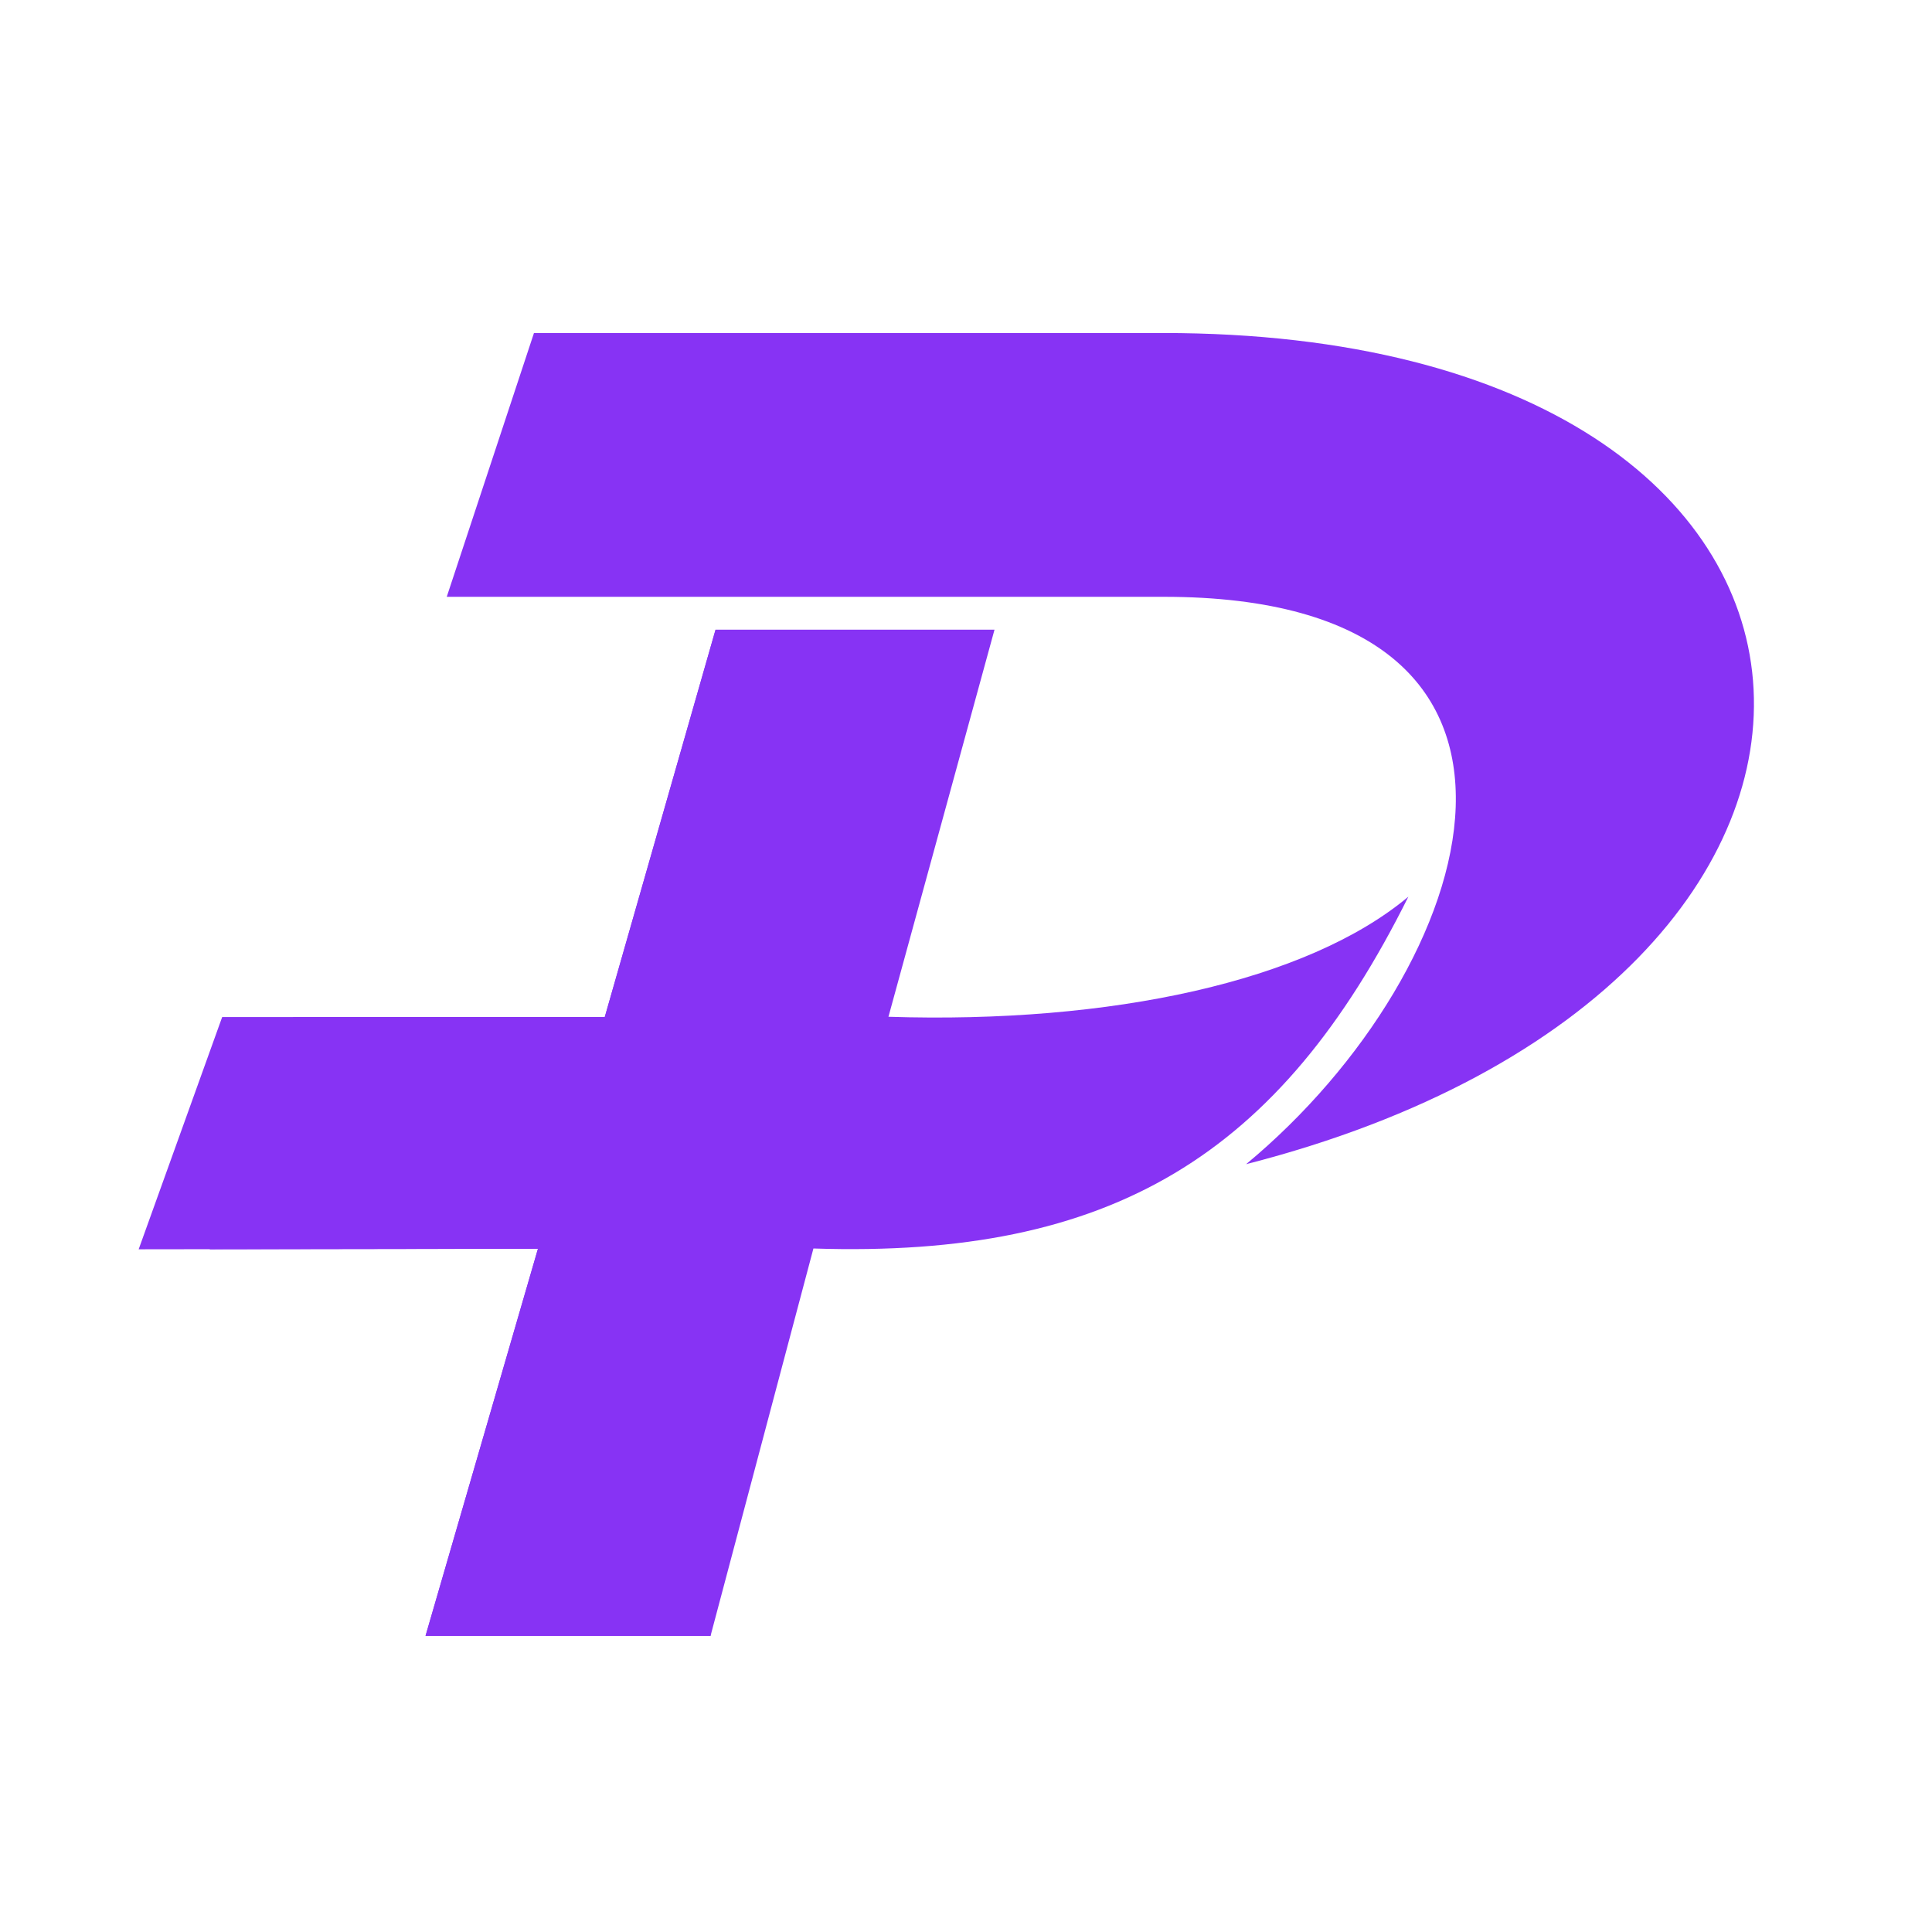
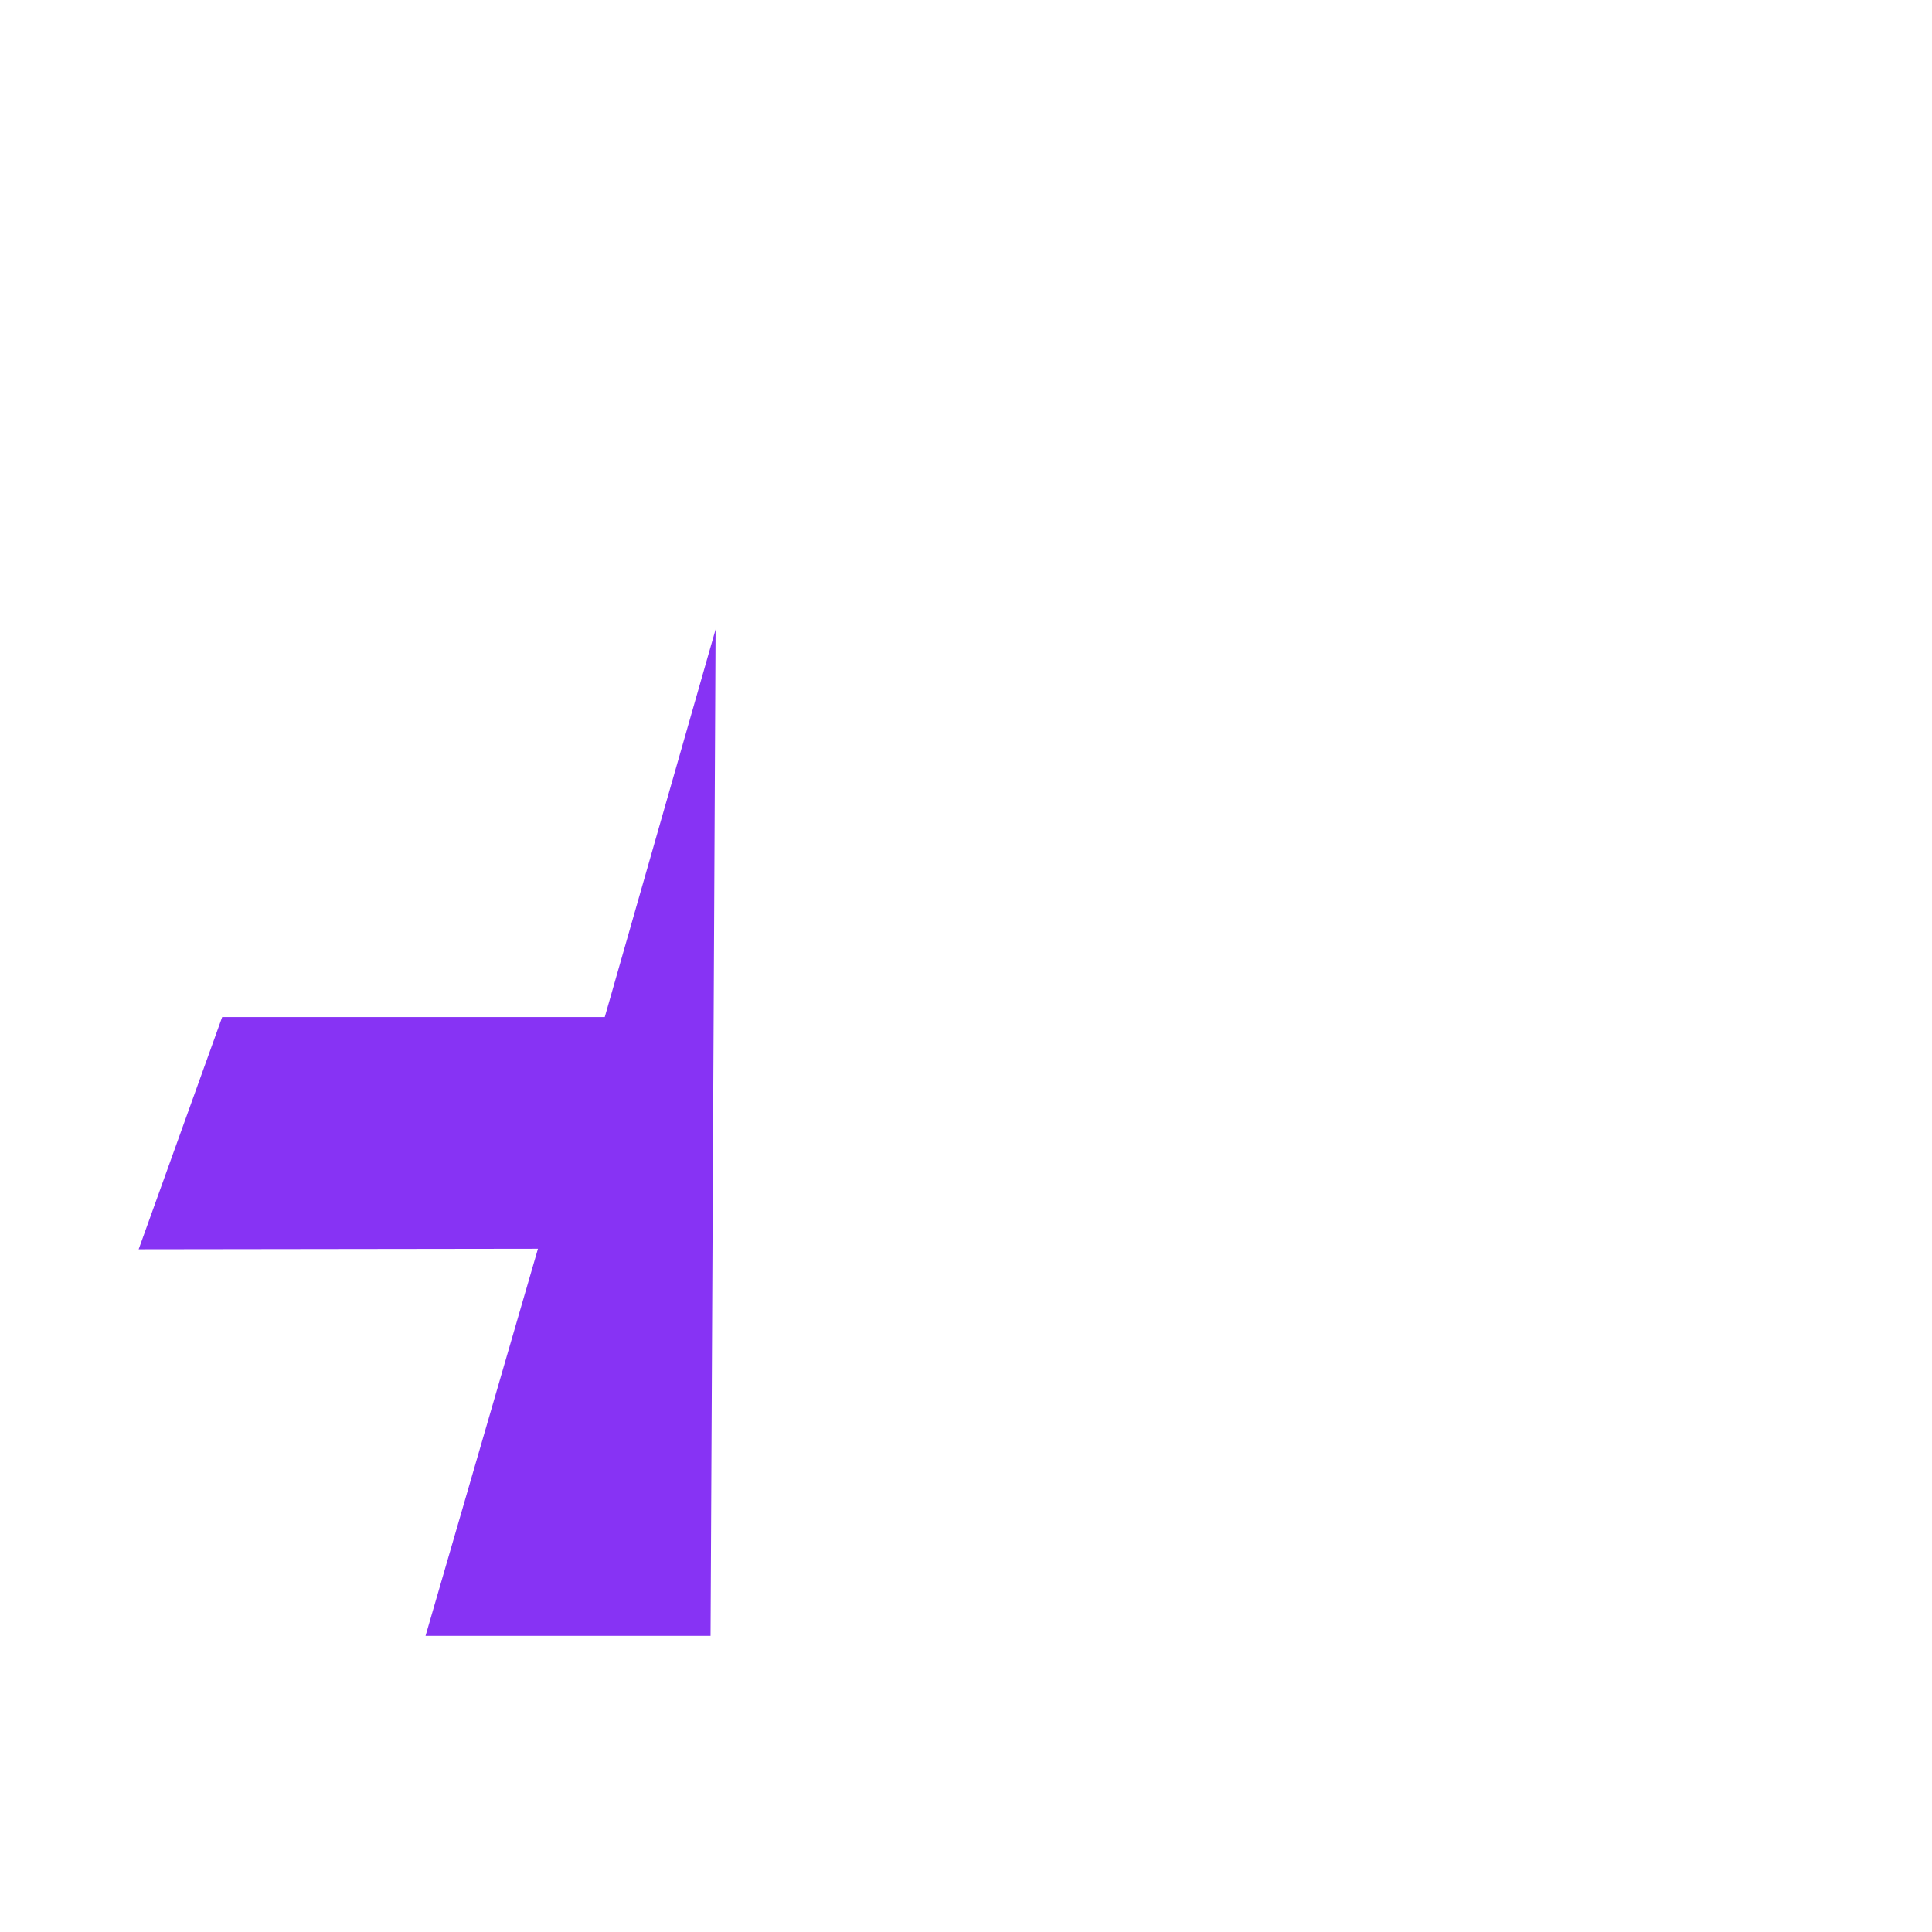
<svg xmlns="http://www.w3.org/2000/svg" id="Layer_1" data-name="Layer 1" version="1.1" viewBox="0 0 728.7 728.7">
  <defs>
    <style>
      .cls-1 {
        fill: #8733f4;
        stroke-width: 0px;
      }
    </style>
  </defs>
-   <path class="cls-1" d="M201.4,125.6l-32.9,99.5h270.3c163.4-.1,120.2,140.2,31.2,214,267.4-68.4,252.9-313.5-31.4-313.5h-237.2,0Z" />
-   <path class="cls-1" d="M228.1,383.6l41.8-146.1h105.2l-40,146c84,2.7,158-13.4,196.1-45.3-48.5,97.5-111.8,136.4-224.4,132.7l-38.8,146.1h-107.5l42.4-146-123.8.2,31.5-87.6h117.5,0Z" />
  <polygon class="cls-1" points="268 617 160.5 617 202.9 471 52.3 471.2 83.8 383.6 228.1 383.6 269.9 237.4 268 617" />
  <path class="cls-1" d="M283.9,617.8" />
  <rect class="cls-1" x="924.1" y="233.5" width="5" height="1" />
</svg>